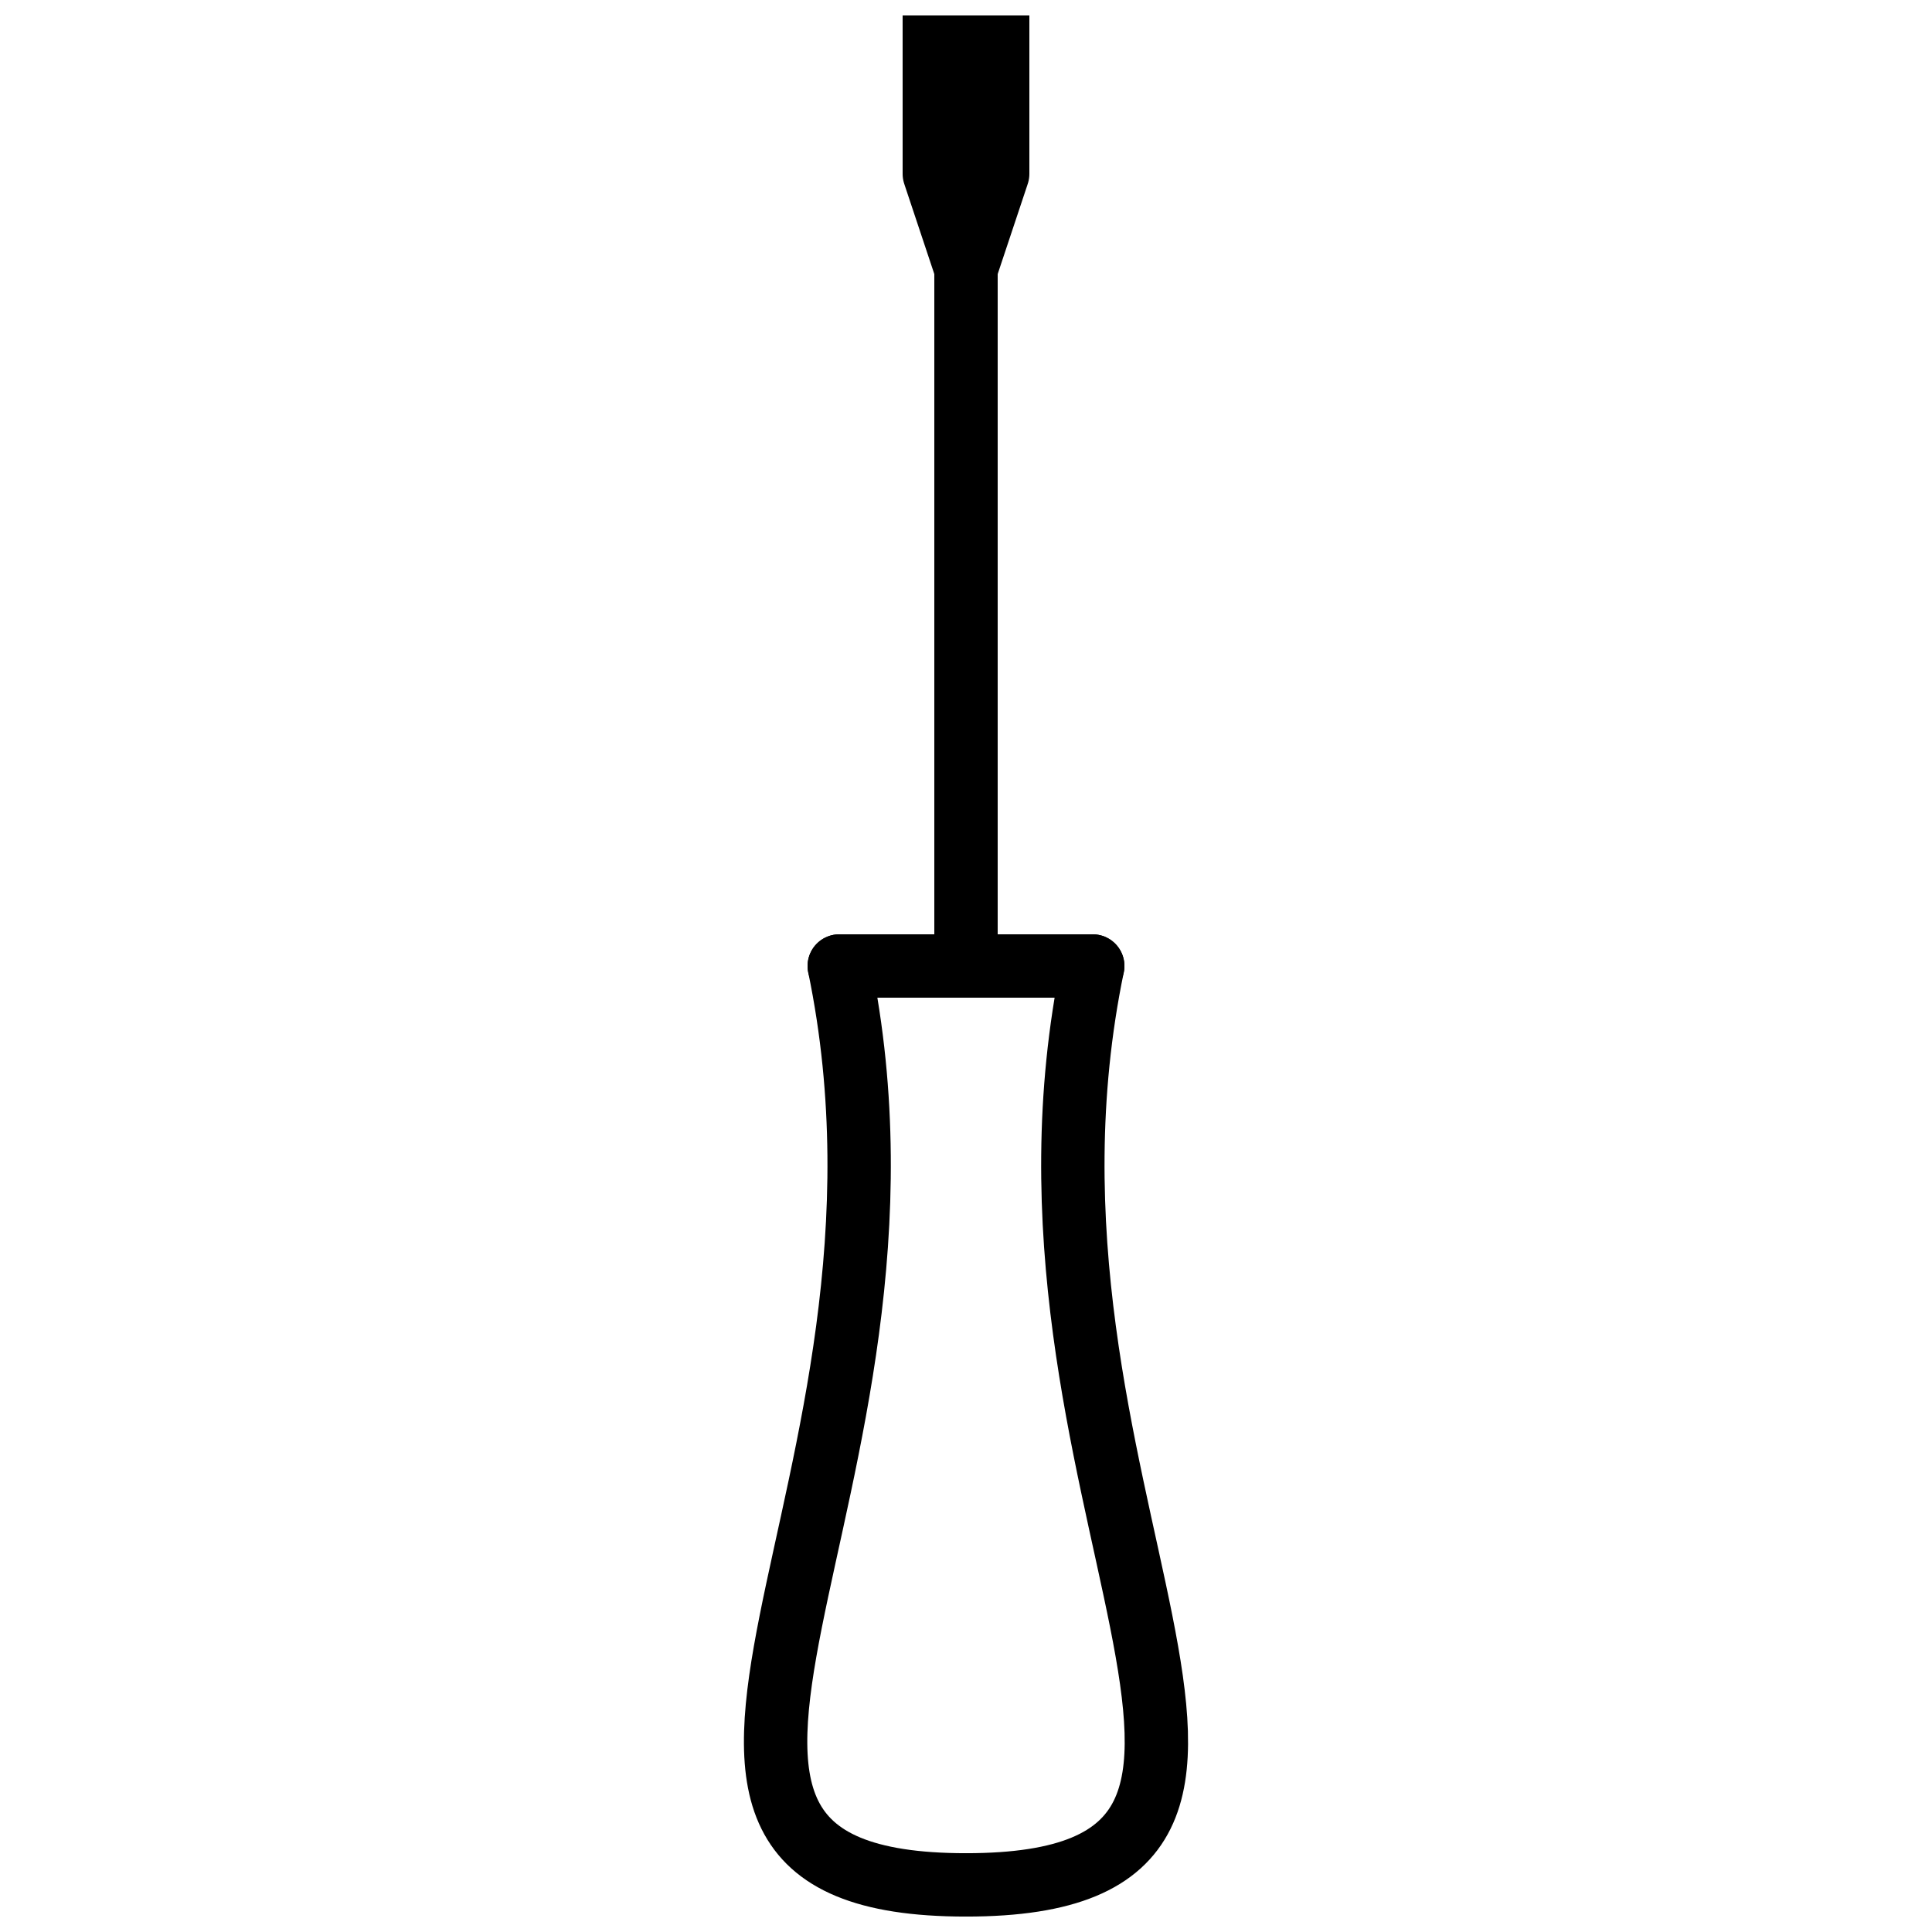
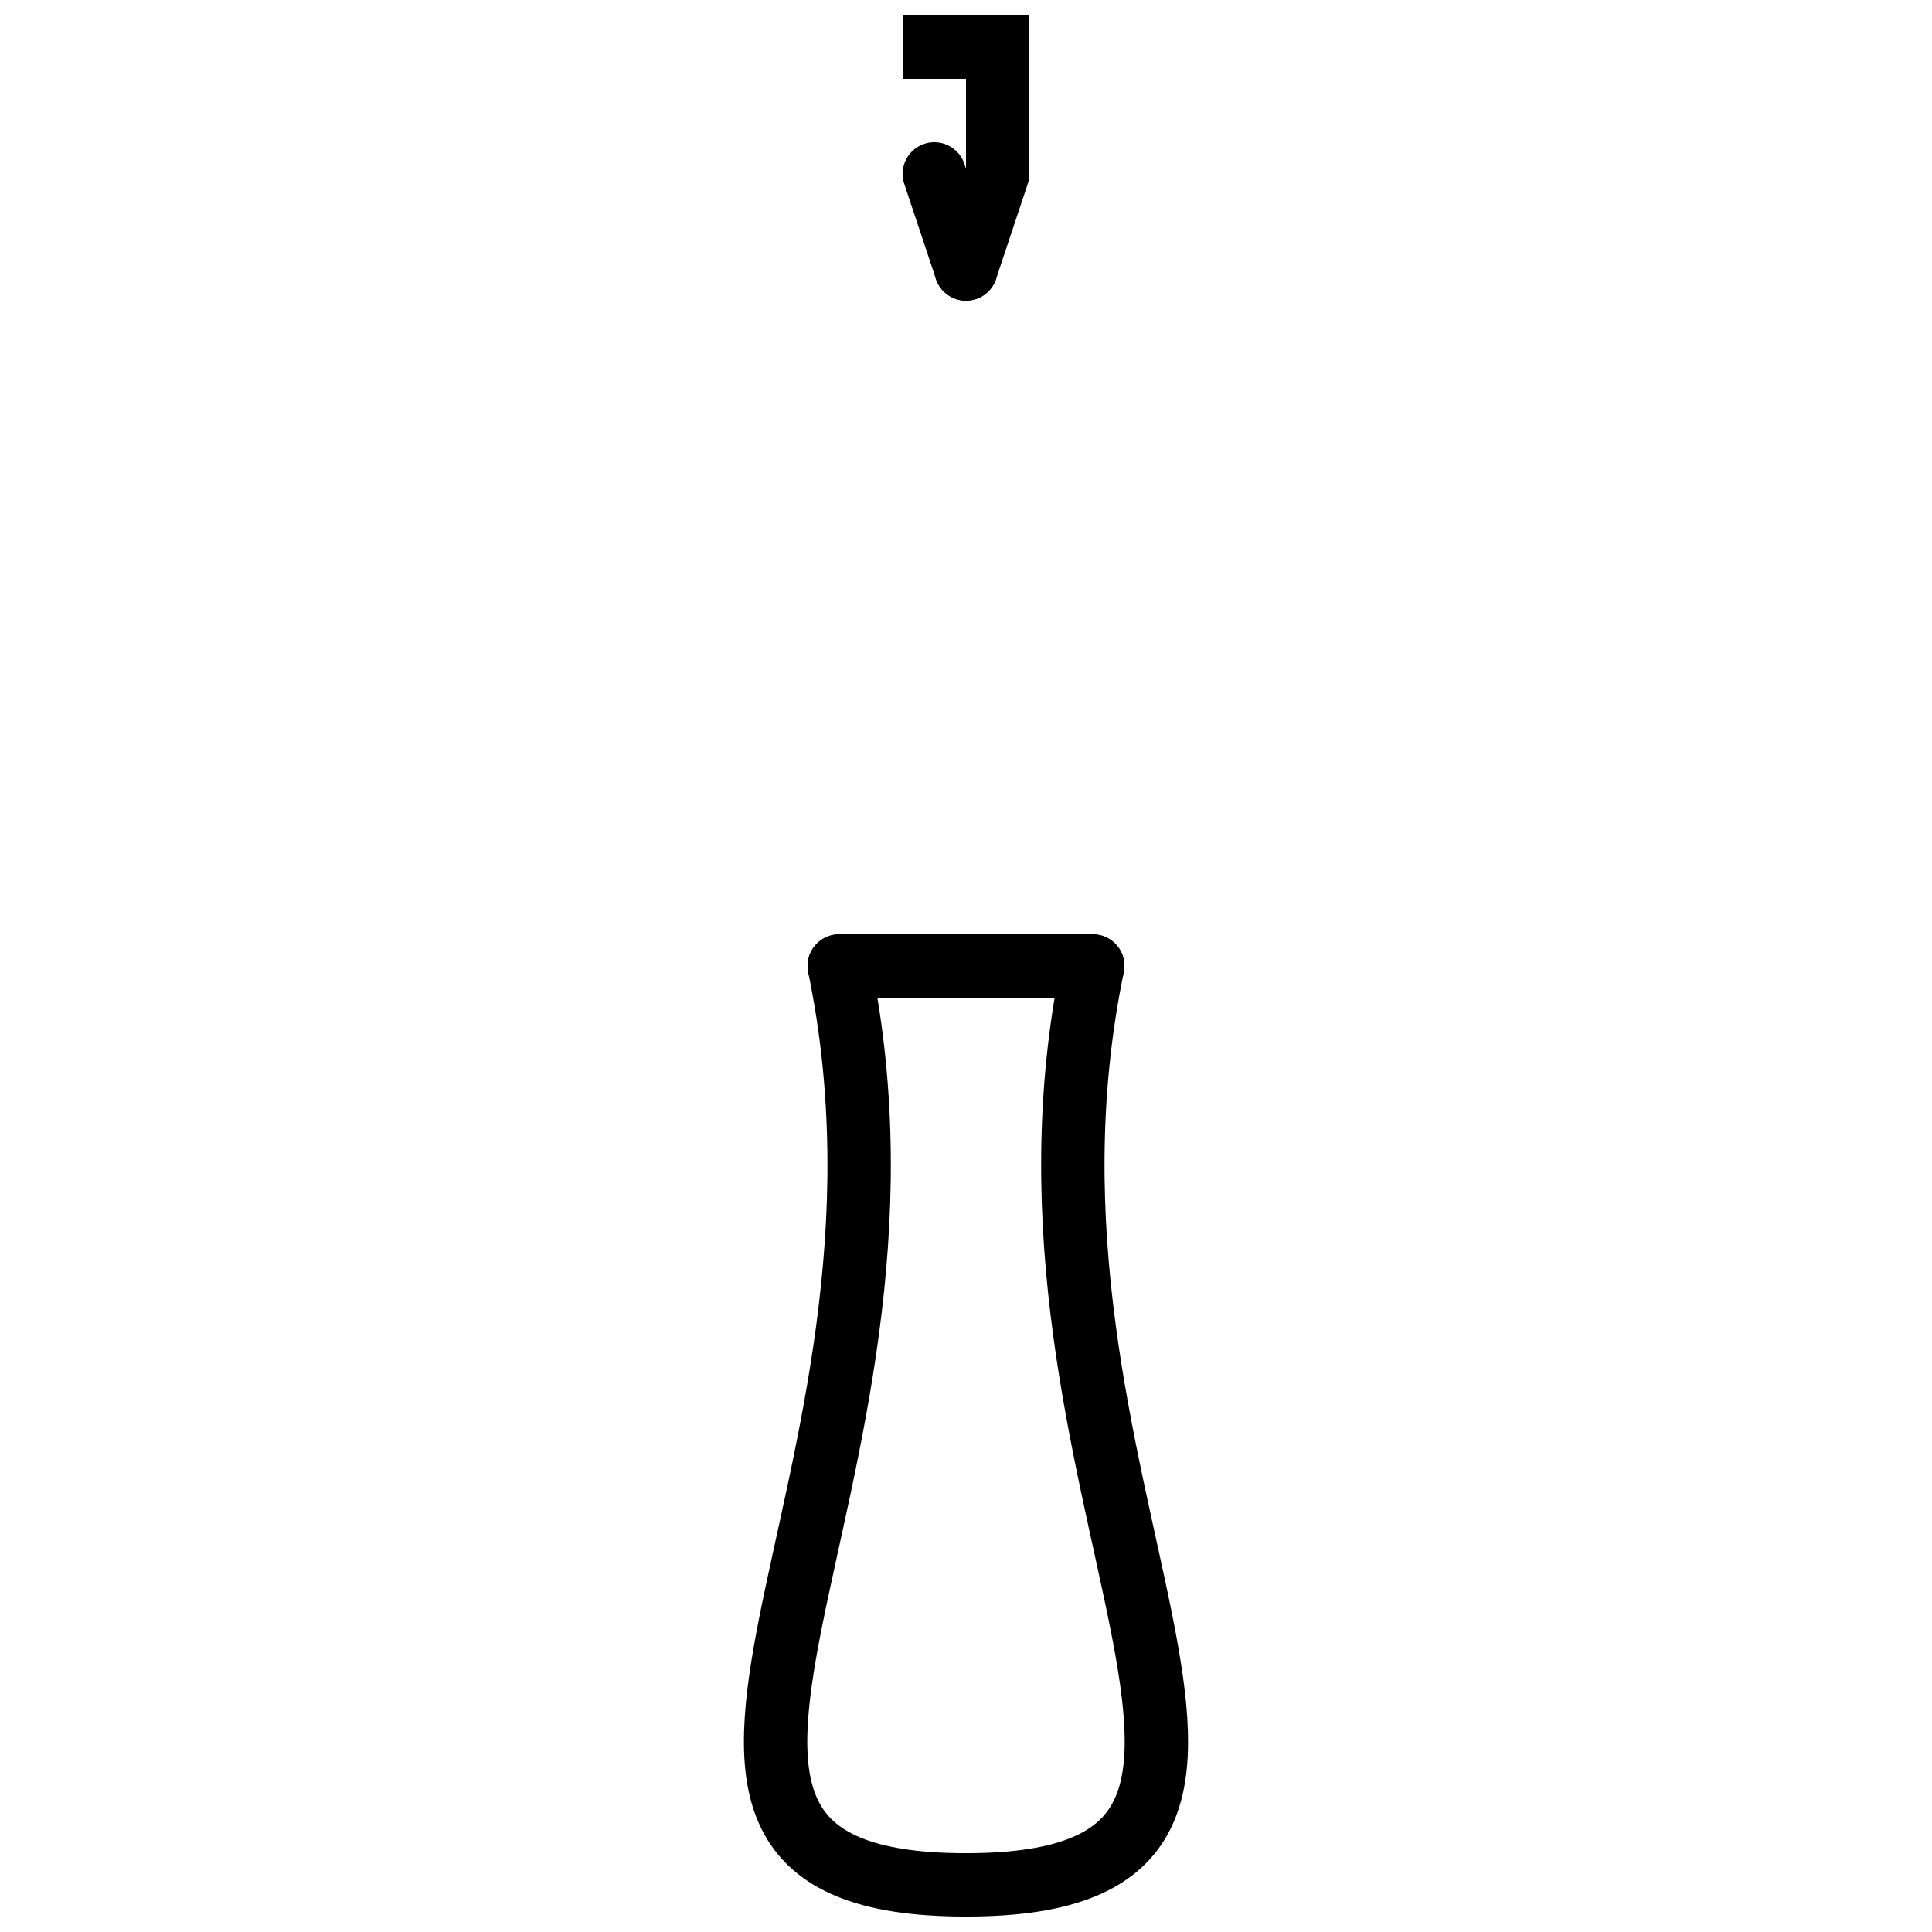
<svg xmlns="http://www.w3.org/2000/svg" width="800px" height="800px" version="1.1" viewBox="144 144 512 512">
  <defs>
    <clipPath id="g">
      <path d="m254 305h241v346.9h-241z" />
    </clipPath>
    <clipPath id="f">
      <path d="m305 305h241v346.9h-241z" />
    </clipPath>
    <clipPath id="e">
      <path d="m296 148.09h199v162.91h-199z" />
    </clipPath>
    <clipPath id="d">
      <path d="m305 148.09h199v162.91h-199z" />
    </clipPath>
    <clipPath id="c">
-       <path d="m383 148.09h17v50.906h-17z" />
-     </clipPath>
+       </clipPath>
    <clipPath id="b">
      <path d="m399 148.09h18v50.906h-18z" />
    </clipPath>
    <clipPath id="a">
      <path d="m374 148.09h52v16.906h-52z" />
    </clipPath>
  </defs>
  <path transform="matrix(8.397 0 0 8.397 341.22 156.49)" d="m3 29h8" fill="none" stroke="#000000" stroke-linecap="round" stroke-width="2" />
  <g clip-path="url(#g)">
    <path transform="matrix(8.397 0 0 8.397 341.22 156.49)" d="m3 29c3.417 16.5-8.833 29 4 29" fill="none" stroke="#000000" stroke-linecap="round" stroke-width="2" />
  </g>
  <g clip-path="url(#f)">
    <path transform="matrix(8.397 0 0 8.397 341.22 156.49)" d="m11 29c-3.417 16.5 8.833 29-4 29" fill="none" stroke="#000000" stroke-linecap="round" stroke-width="2" />
  </g>
-   <path transform="matrix(8.397 0 0 8.397 341.22 156.49)" d="m7 29v-22" fill="none" stroke="#000000" stroke-width="2" />
  <g clip-path="url(#e)">
    <path transform="matrix(8.397 0 0 8.397 341.22 156.49)" d="m7 7-1-3" fill="none" stroke="#000000" stroke-linecap="round" stroke-width="2" />
  </g>
  <g clip-path="url(#d)">
    <path transform="matrix(8.397 0 0 8.397 341.22 156.49)" d="m8 4-1 3" fill="none" stroke="#000000" stroke-linecap="round" stroke-width="2" />
  </g>
  <g clip-path="url(#c)">
    <path transform="matrix(8.397 0 0 8.397 341.22 156.49)" d="m6 1.9199e-4v4" fill="none" stroke="#000000" stroke-width="2" />
  </g>
  <g clip-path="url(#b)">
    <path transform="matrix(8.397 0 0 8.397 341.22 156.49)" d="m8 1.9199e-4v4" fill="none" stroke="#000000" stroke-width="2" />
  </g>
  <g clip-path="url(#a)">
    <path transform="matrix(8.397 0 0 8.397 341.22 156.49)" d="m5 1.9199e-4h4" fill="none" stroke="#000000" stroke-width="2" />
  </g>
</svg>